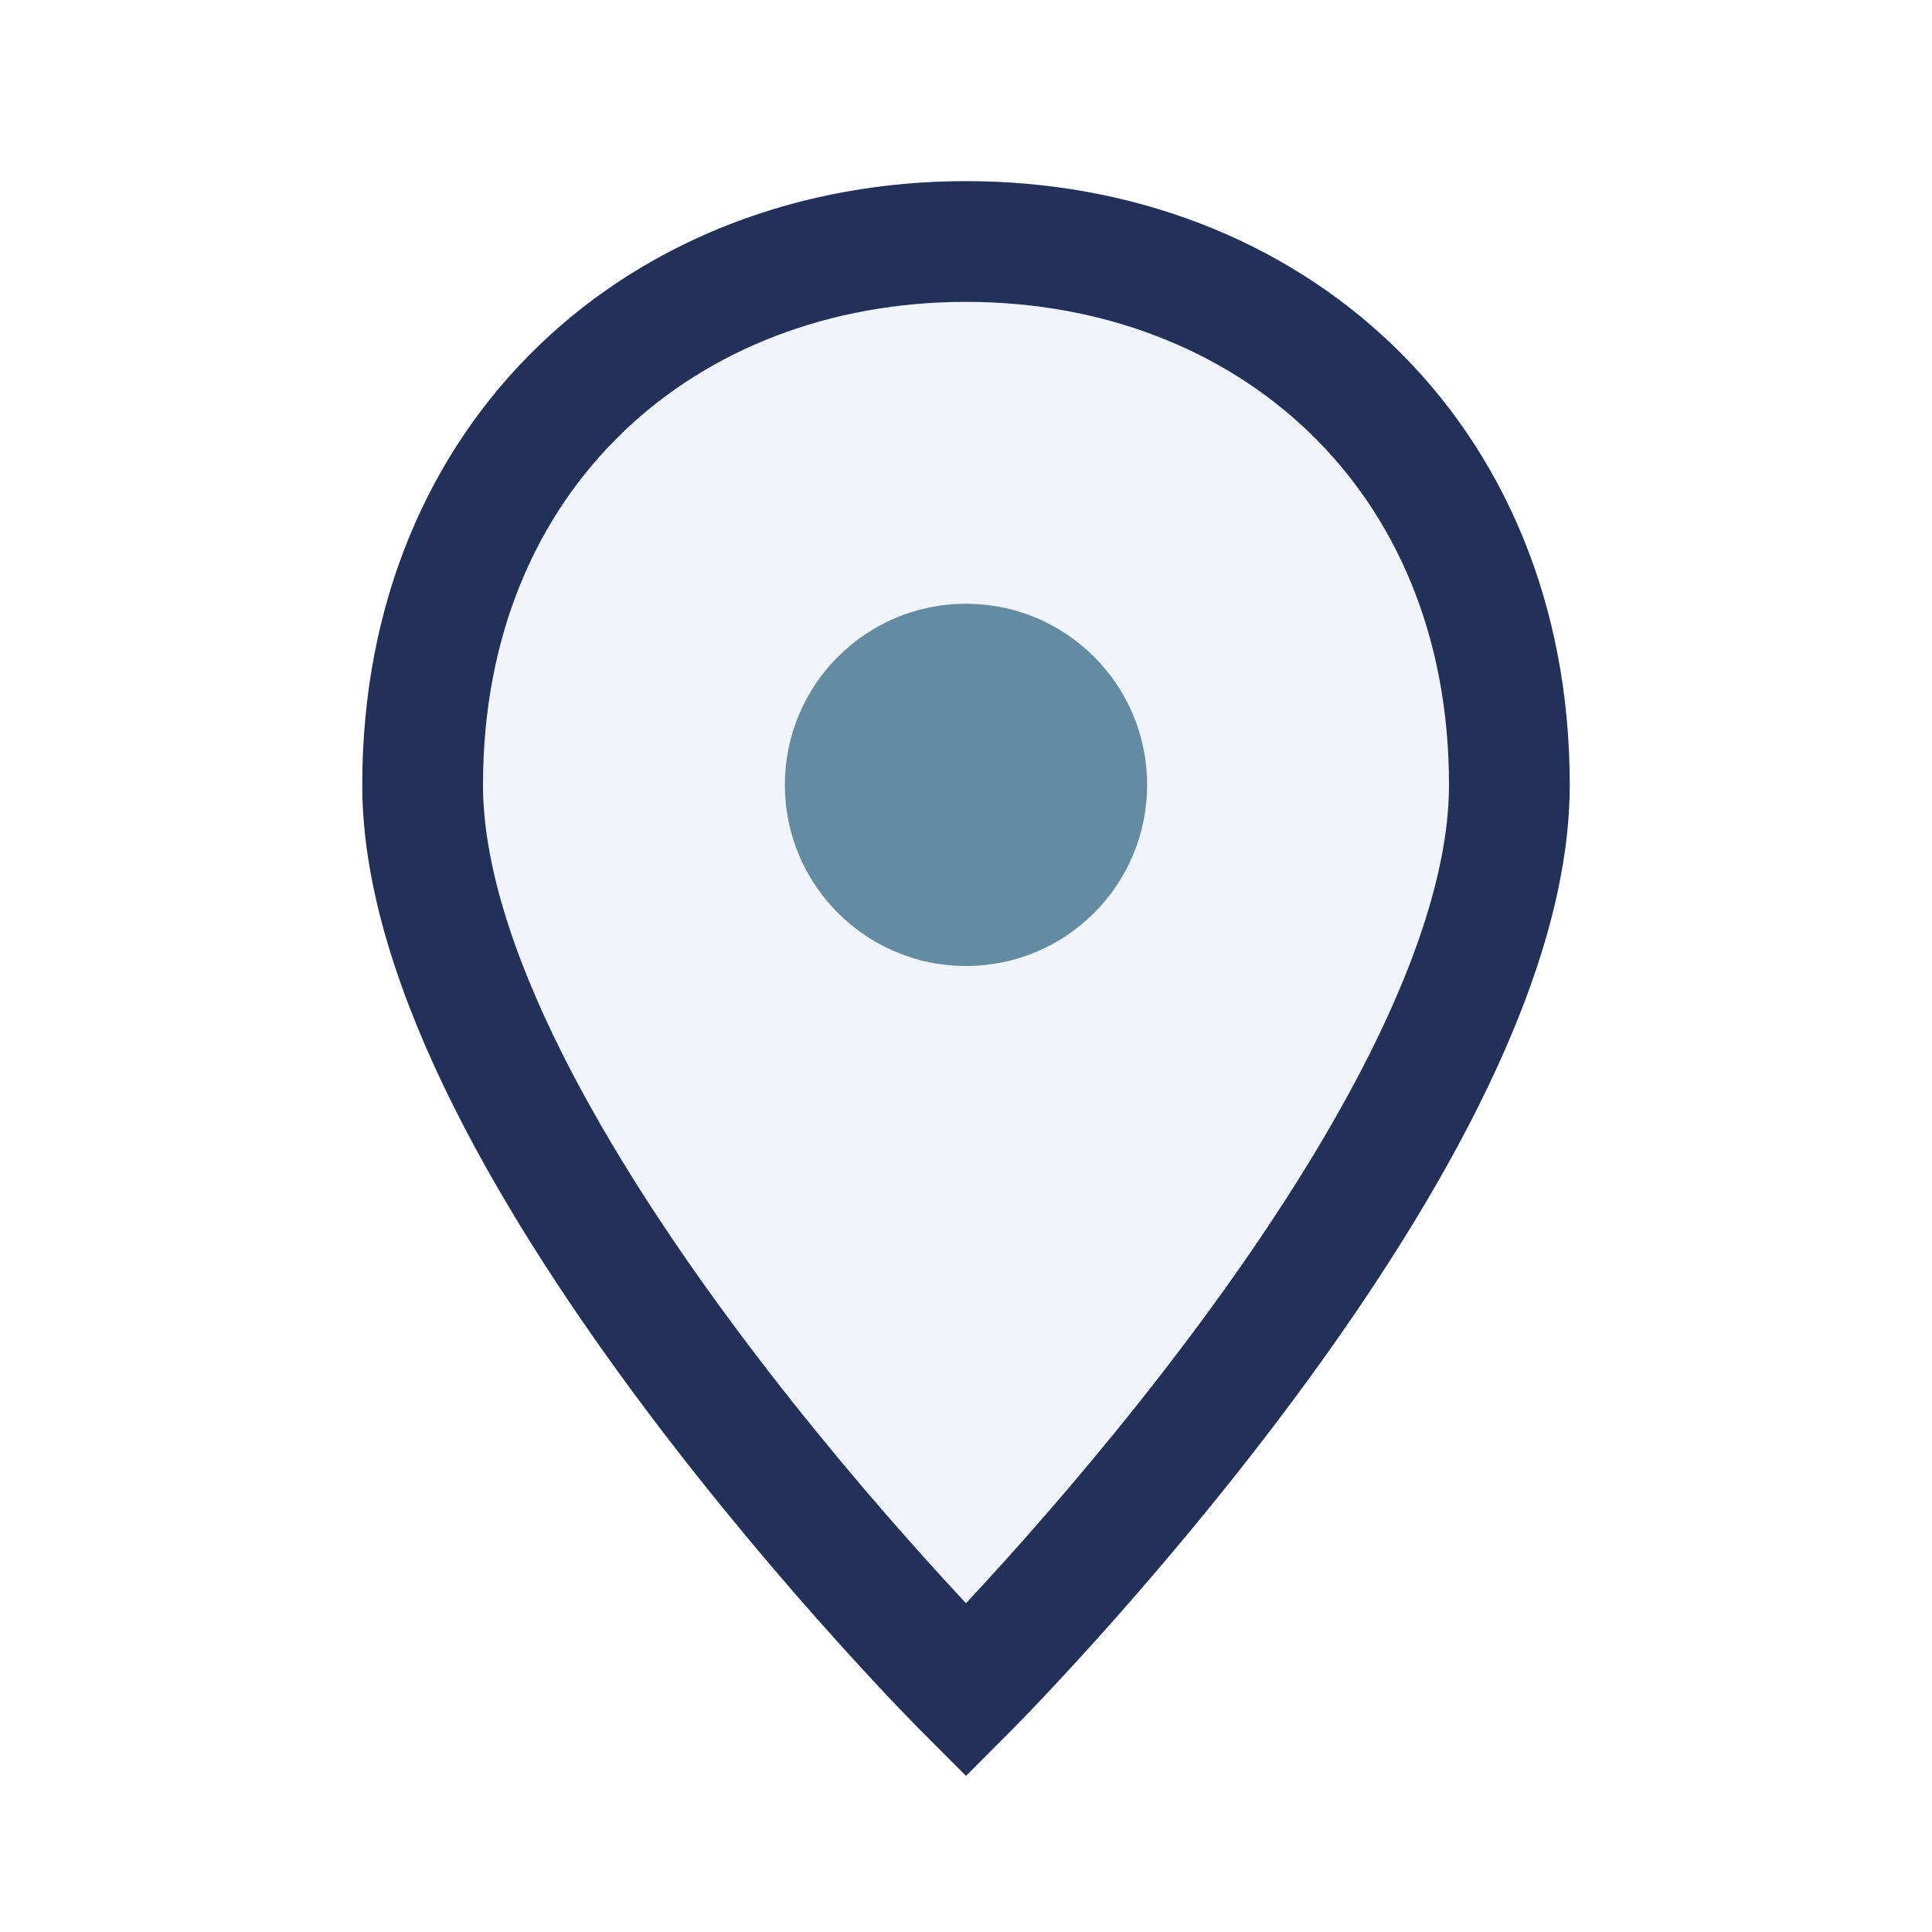
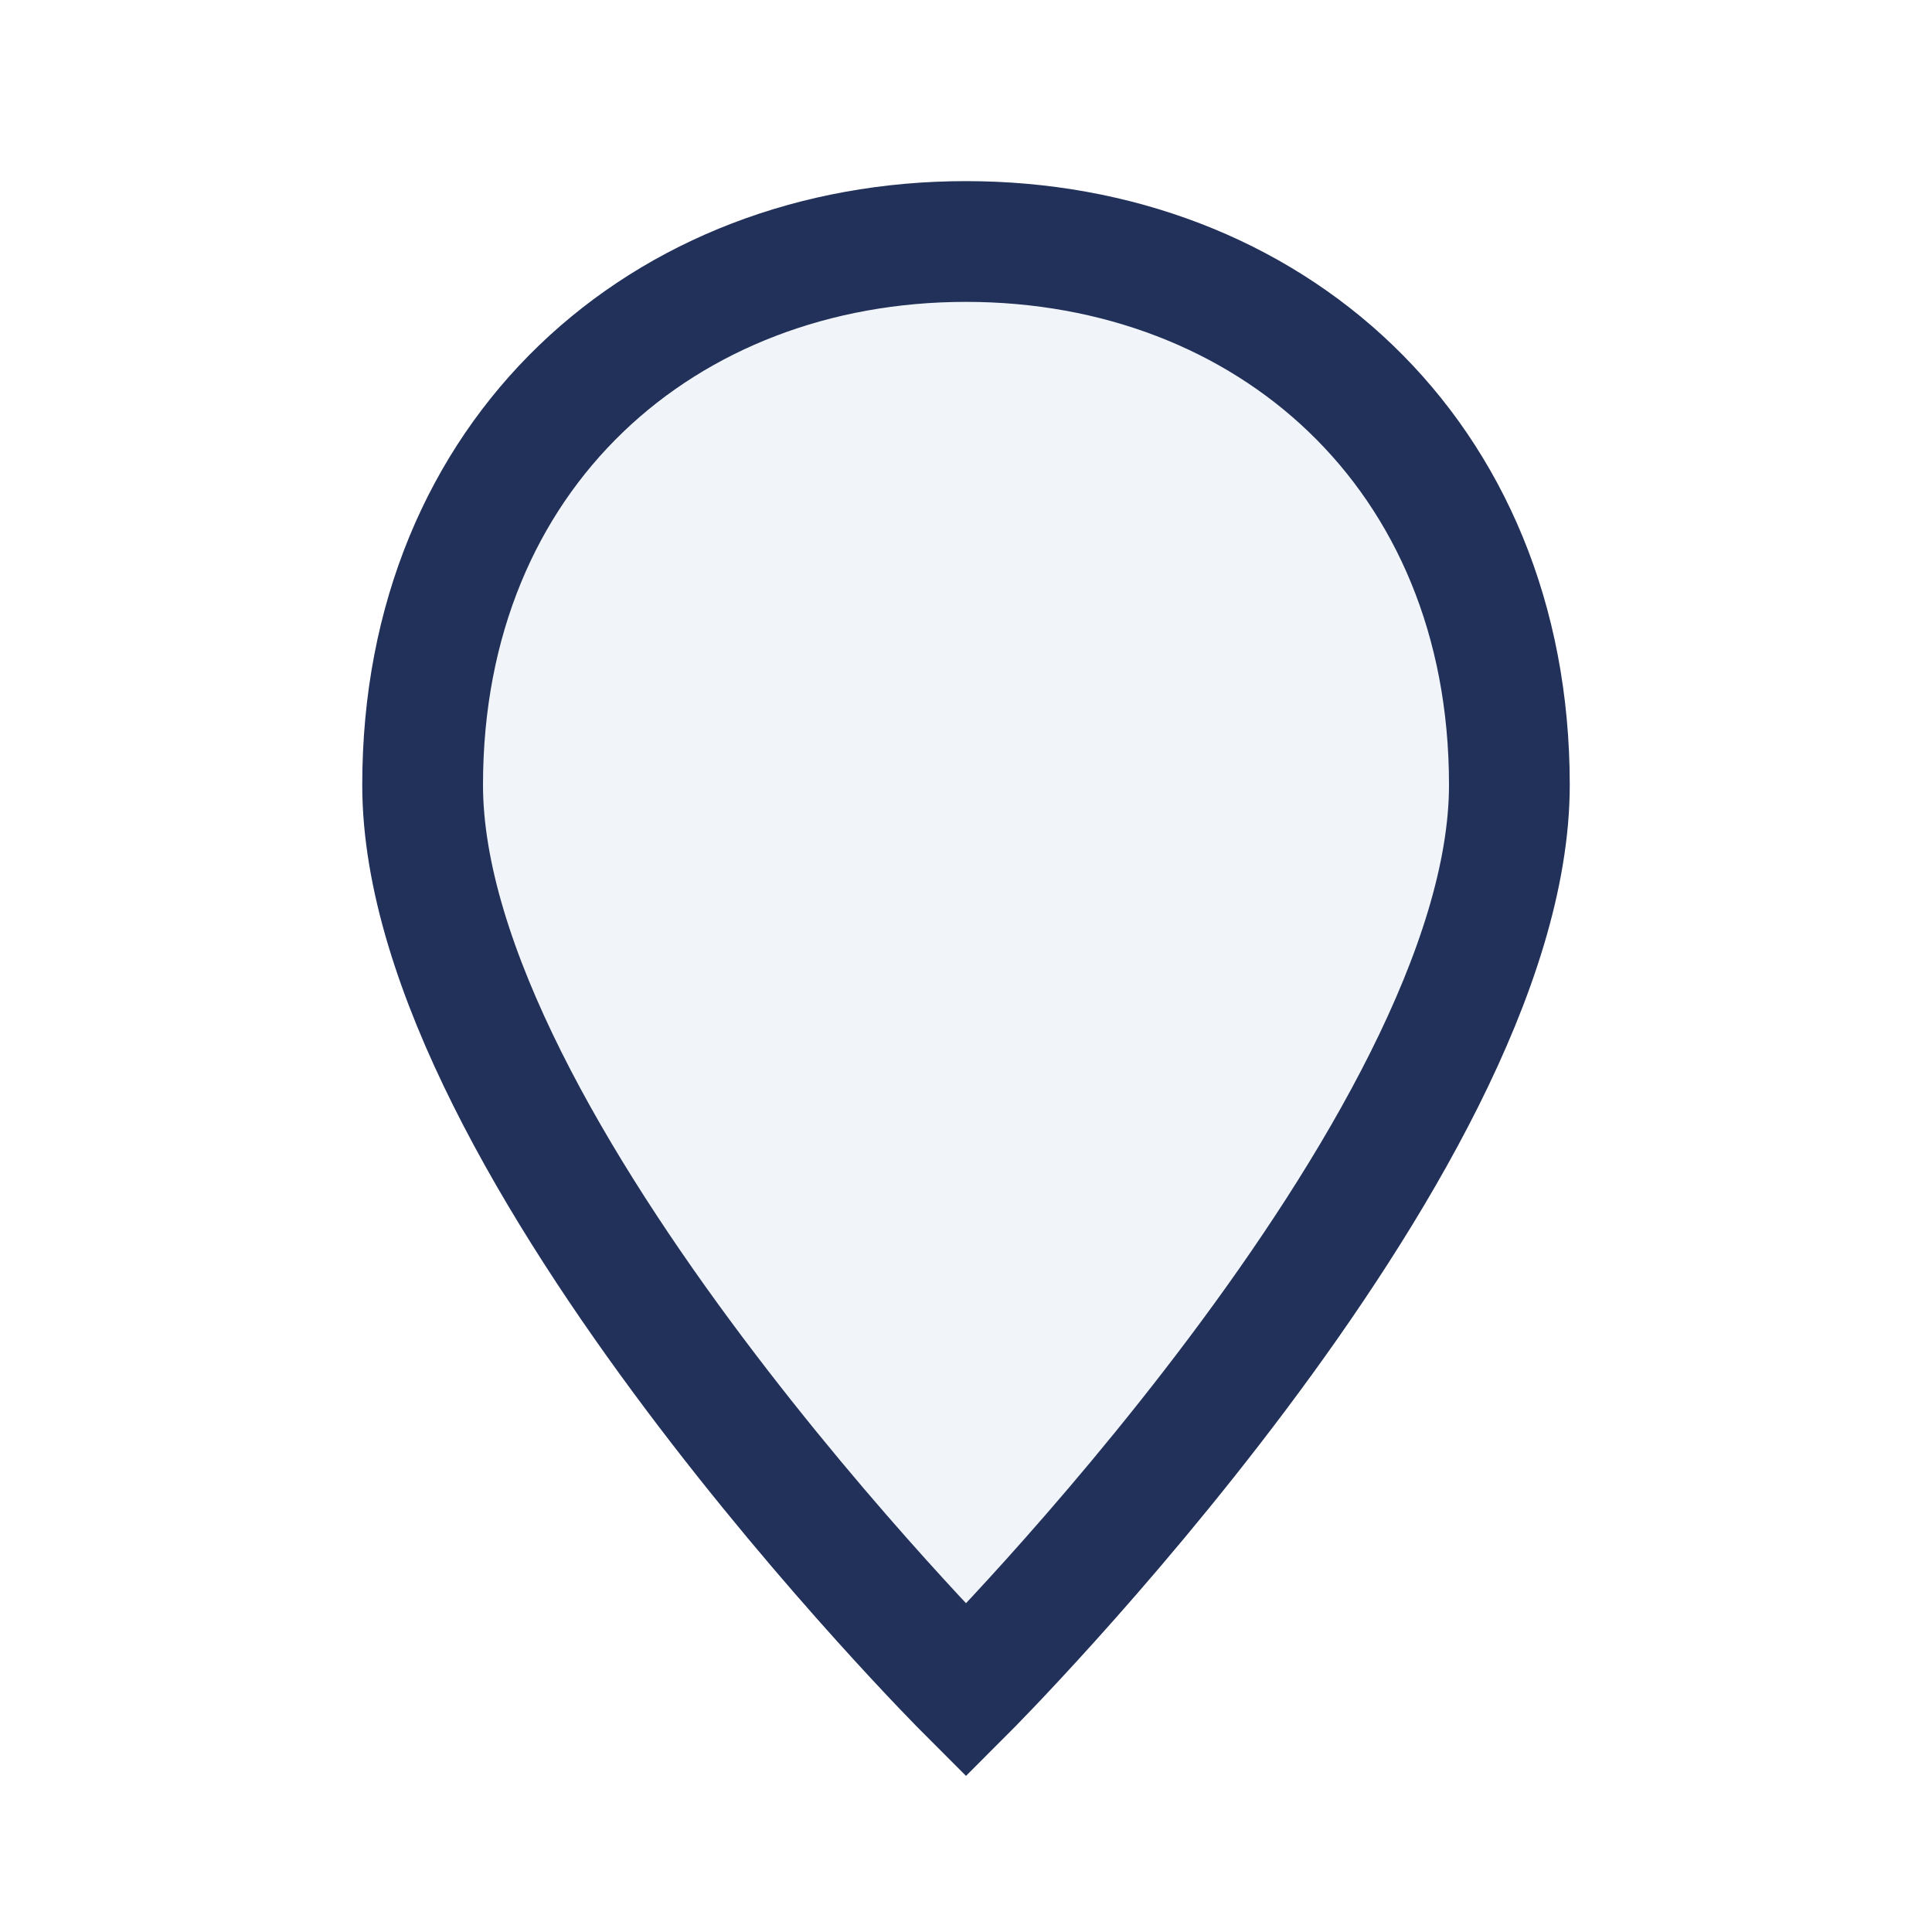
<svg xmlns="http://www.w3.org/2000/svg" width="32" height="32" viewBox="0 0 32 32">
-   <path d="M16 4c-5 0-9 3.5-9 9 0 6 9 15 9 15s9-9 9-15c0-5.5-4-9-9-9z" fill="#F1F4F8" stroke="#223159" stroke-width="2" />
-   <circle cx="16" cy="13" r="3" fill="#638BA1" />
+   <path d="M16 4c-5 0-9 3.5-9 9 0 6 9 15 9 15s9-9 9-15c0-5.5-4-9-9-9" fill="#F1F4F8" stroke="#223159" stroke-width="2" />
</svg>